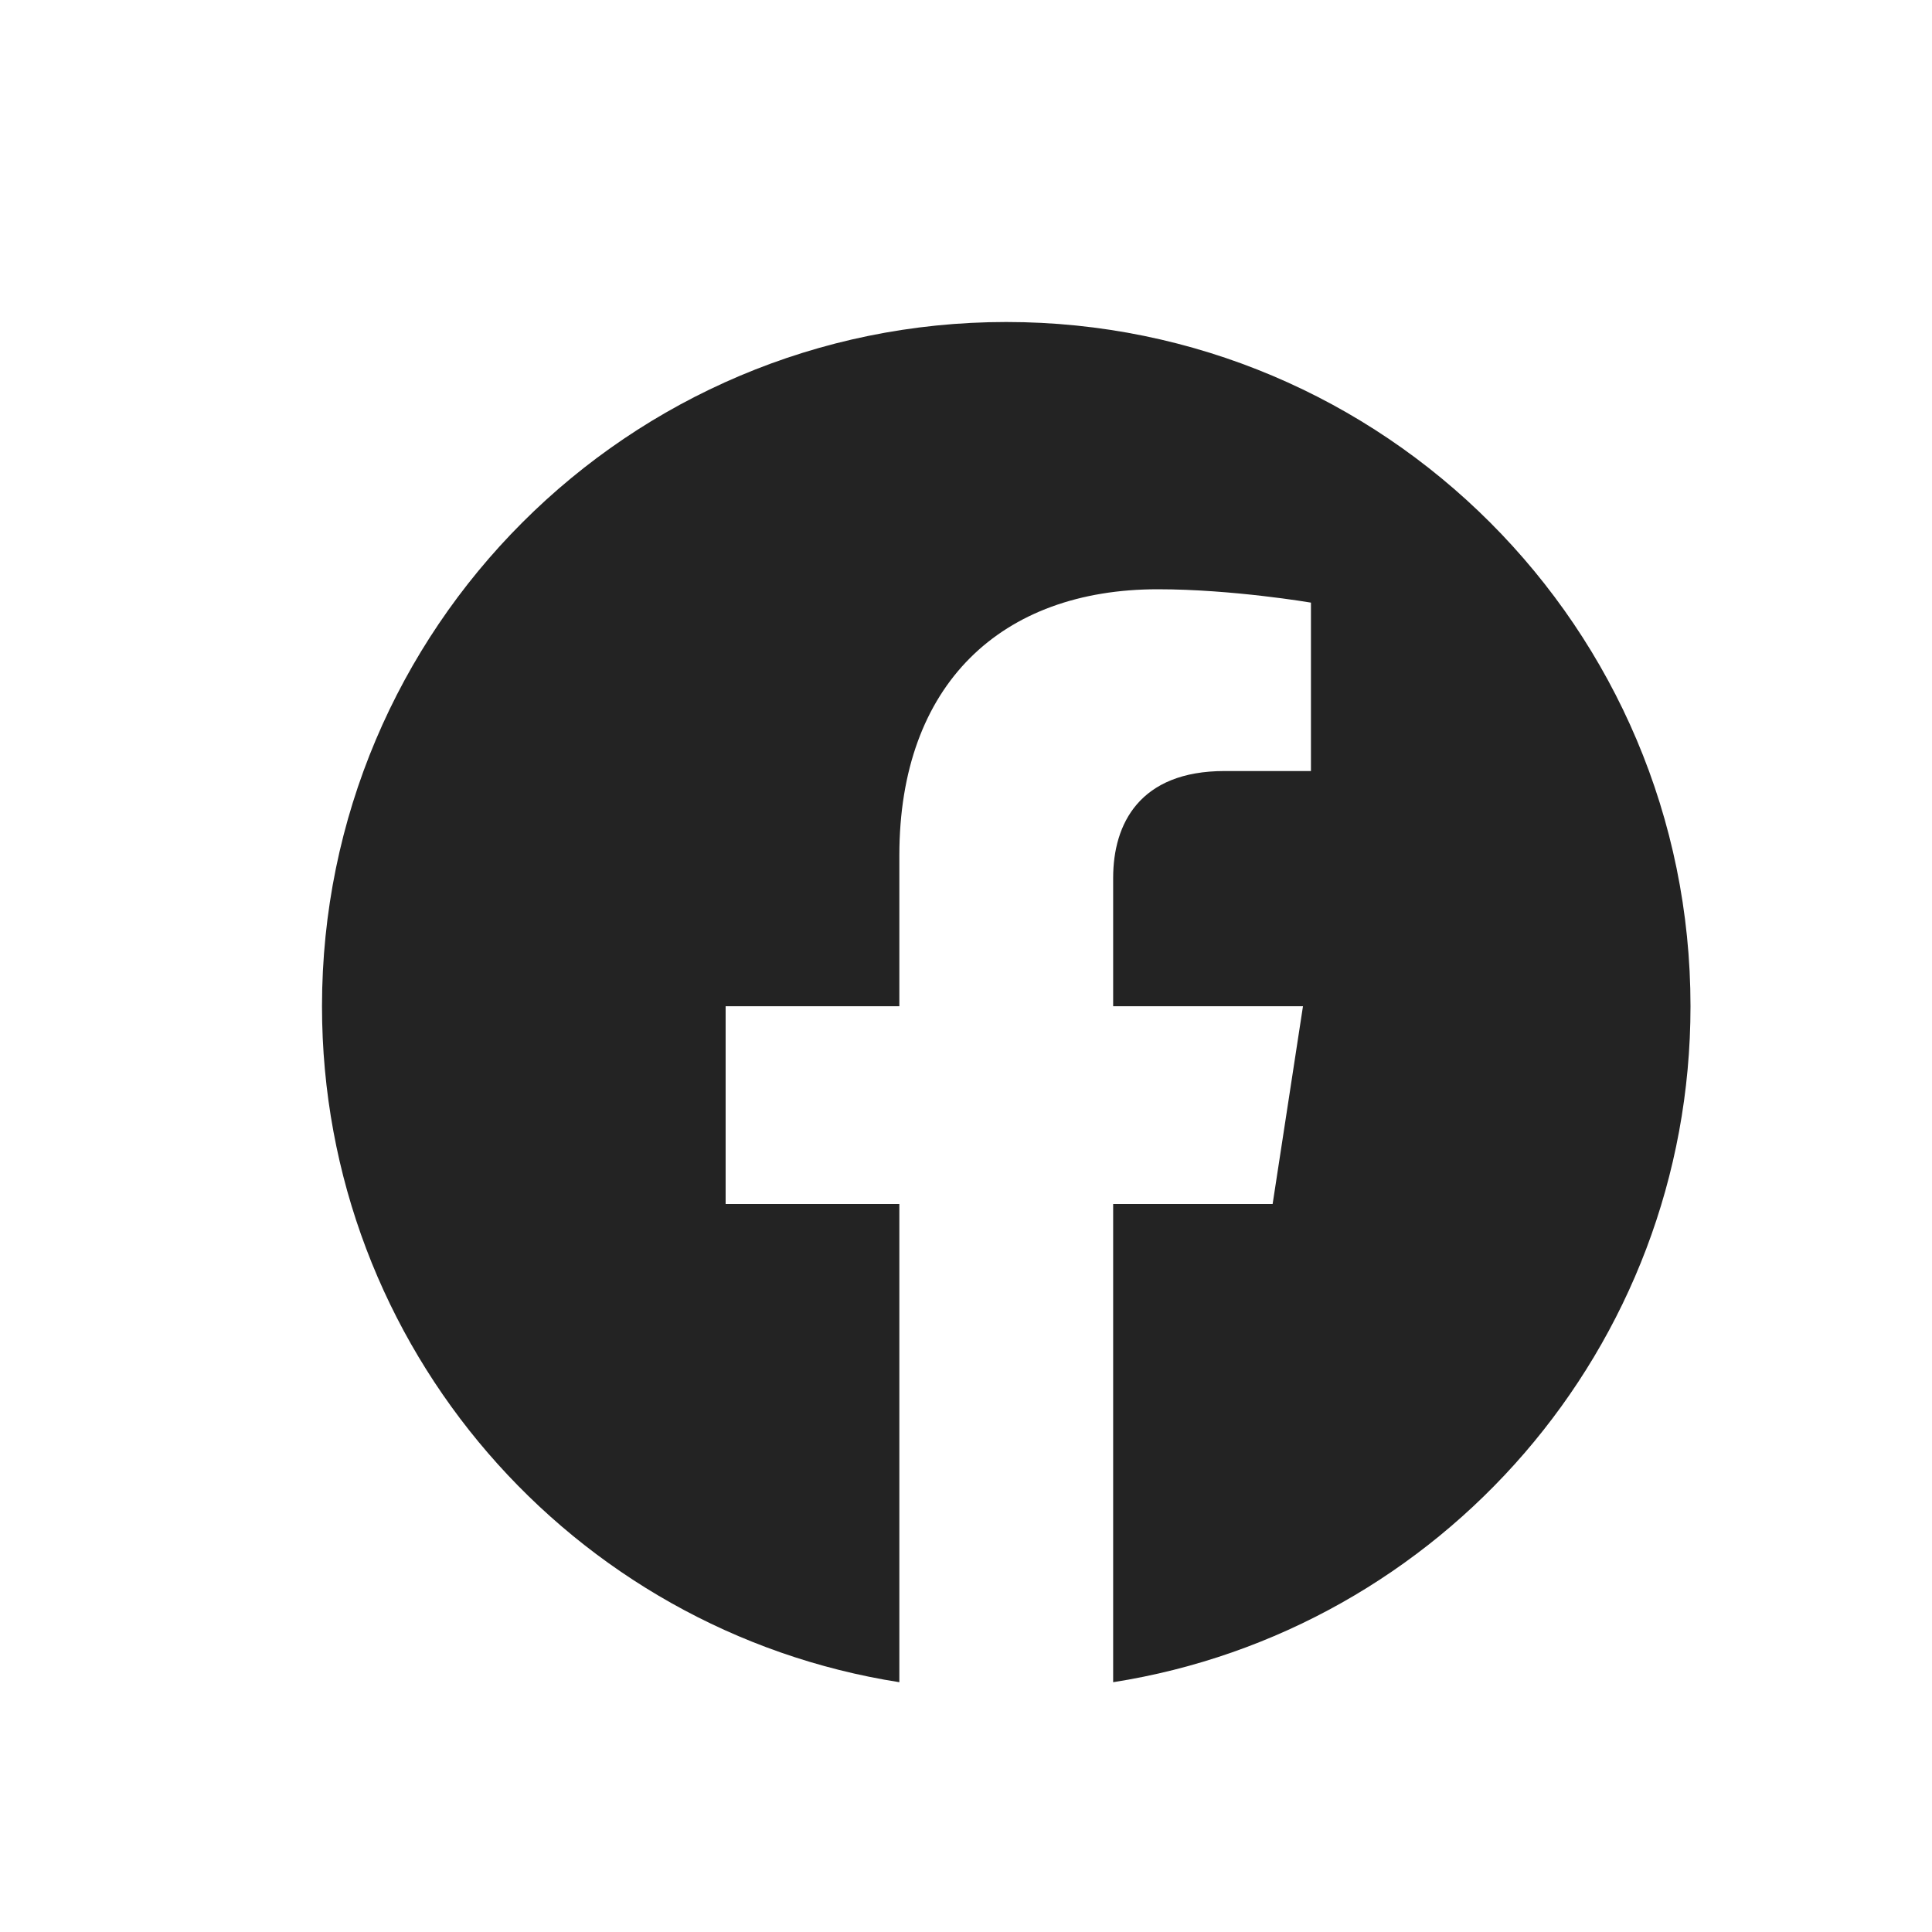
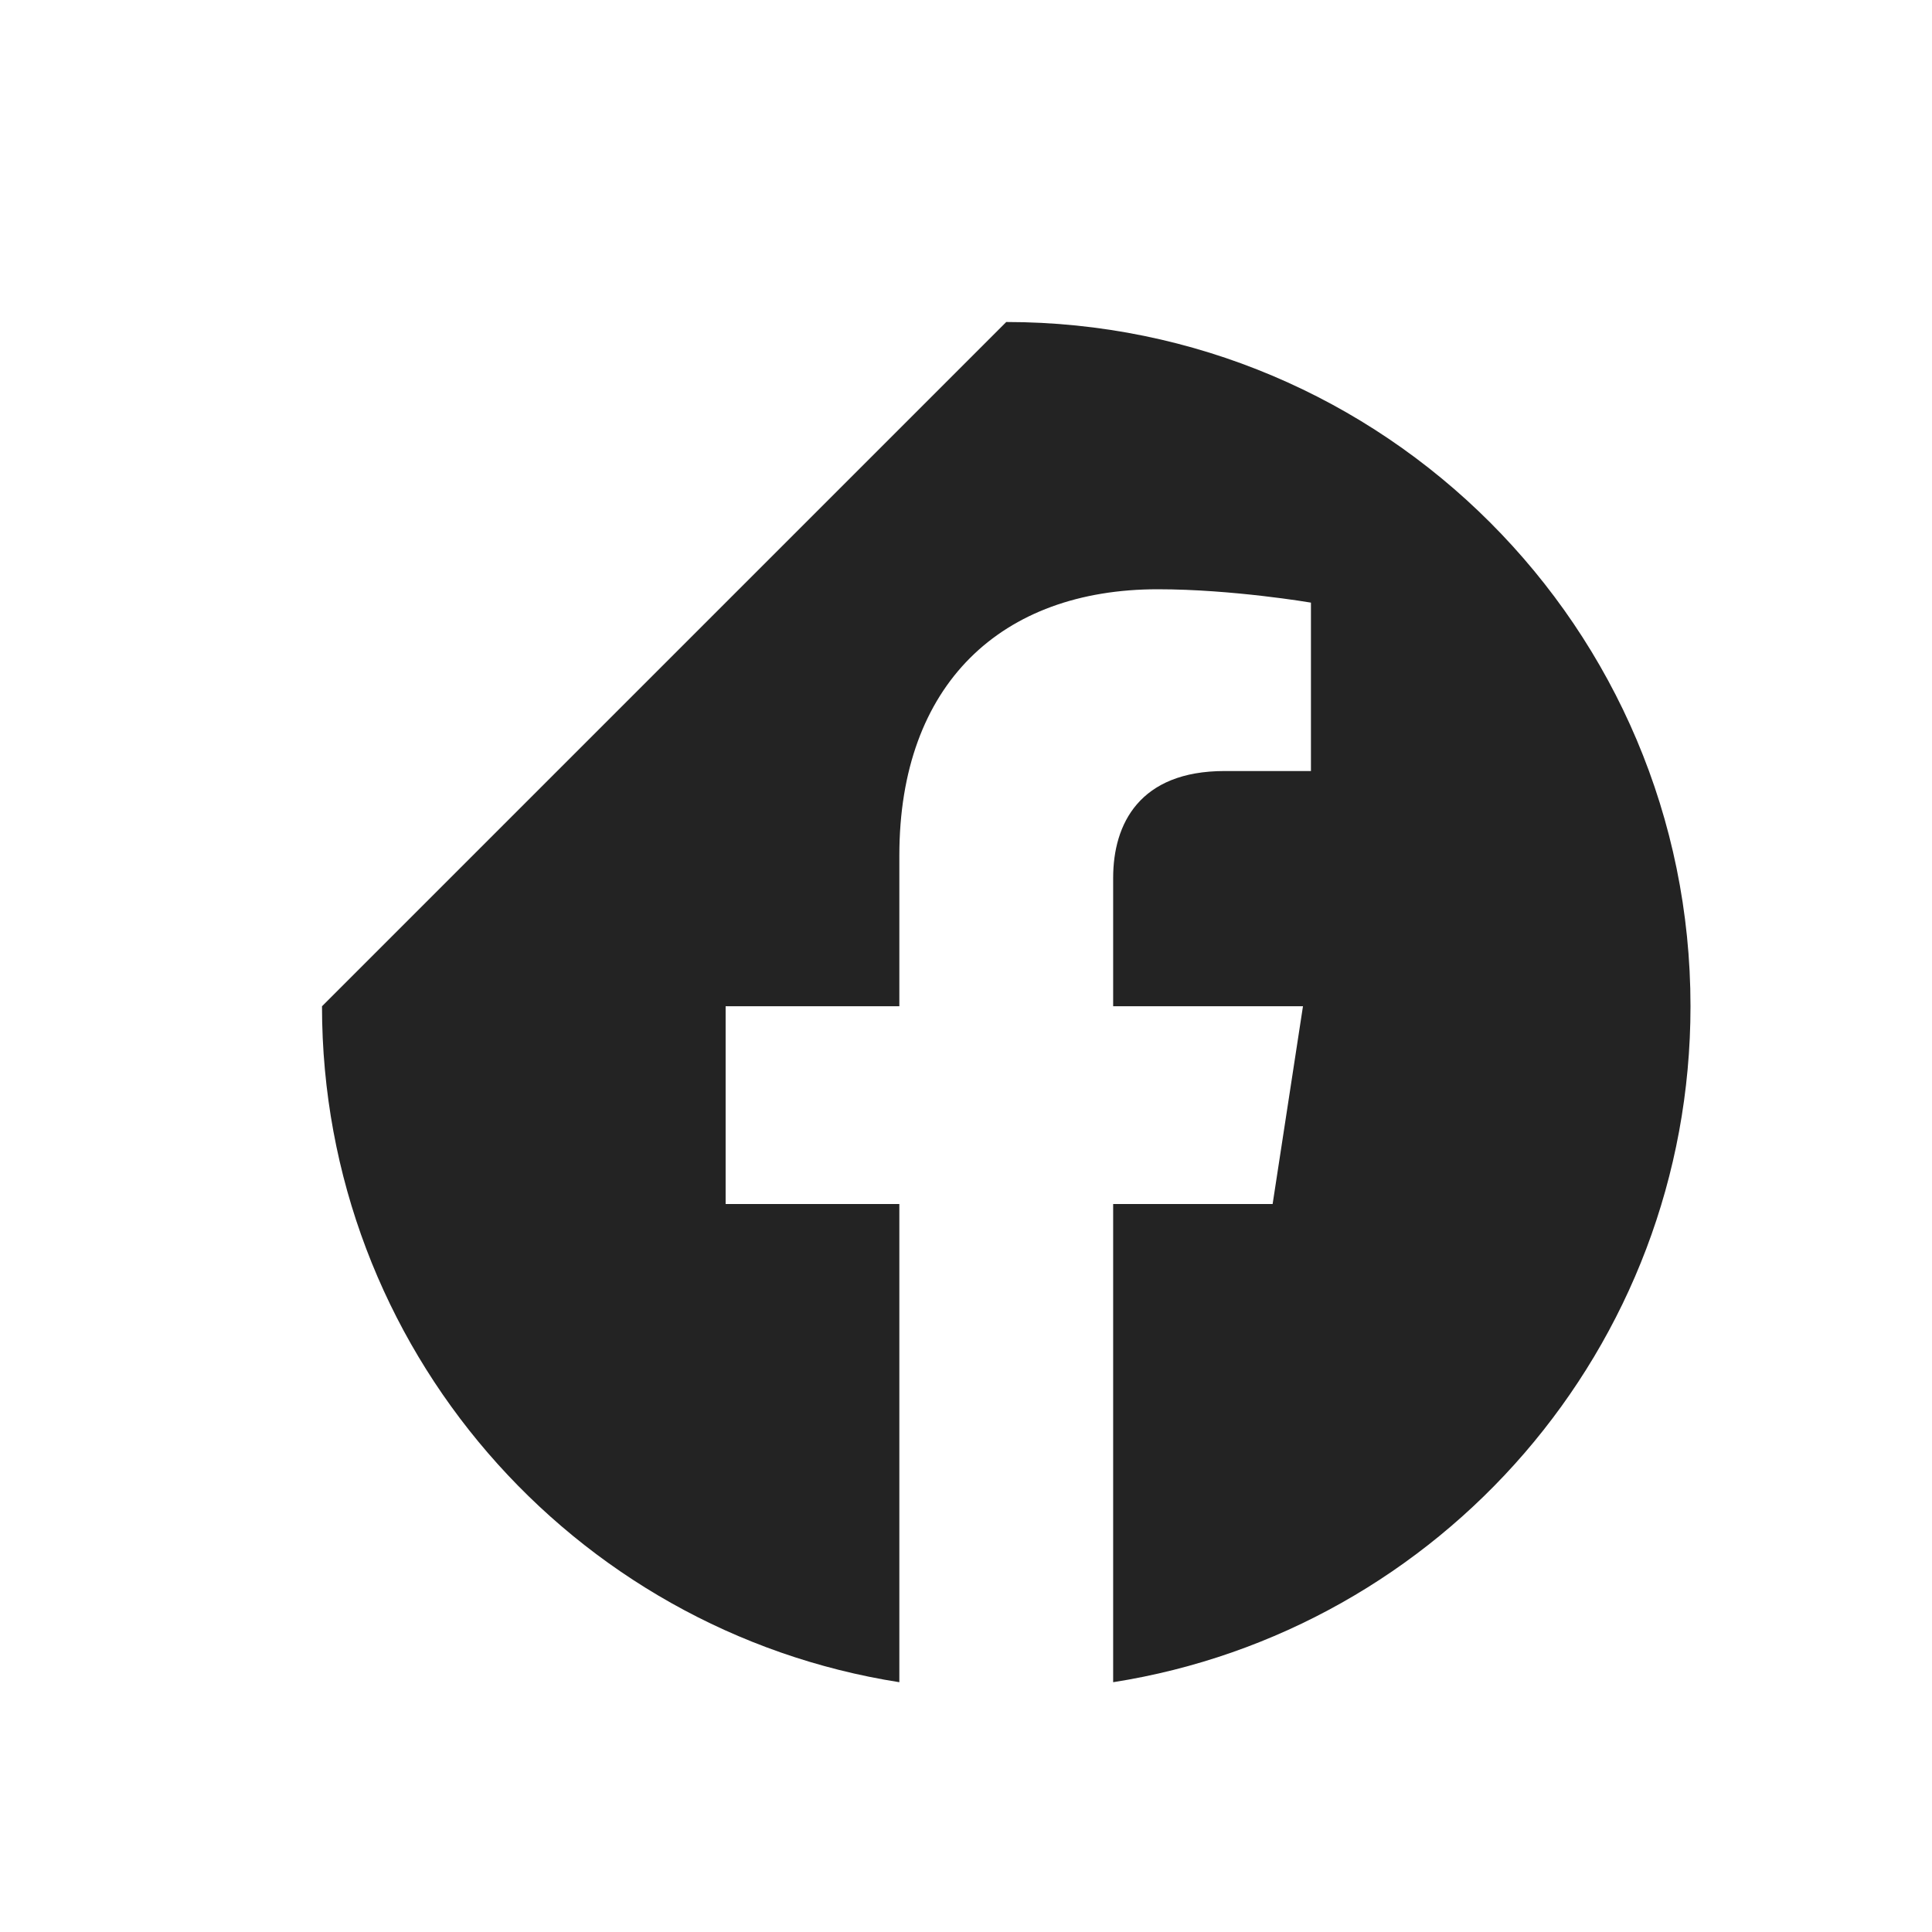
<svg xmlns="http://www.w3.org/2000/svg" width="24" height="24" viewBox="0 0 24 24" fill="none">
-   <path d="M12.5 4C17.194 4 21 7.806 21 12.5C21 16.743 17.892 20.259 13.828 20.897V14.957H15.809L16.186 12.5H13.828V10.905C13.828 10.233 14.157 9.578 15.213 9.578H16.285V7.486C16.285 7.486 15.312 7.32 14.382 7.32C12.441 7.32 11.172 8.497 11.172 10.627V12.5H9.014V14.957H11.172V20.897C7.108 20.259 4 16.743 4 12.5C4 7.806 7.806 4 12.5 4Z" fill="#232323" />
+   <path d="M12.5 4C17.194 4 21 7.806 21 12.5C21 16.743 17.892 20.259 13.828 20.897V14.957H15.809L16.186 12.5H13.828V10.905C13.828 10.233 14.157 9.578 15.213 9.578H16.285V7.486C16.285 7.486 15.312 7.32 14.382 7.32C12.441 7.32 11.172 8.497 11.172 10.627V12.5H9.014V14.957H11.172V20.897C7.108 20.259 4 16.743 4 12.5Z" fill="#232323" />
</svg>